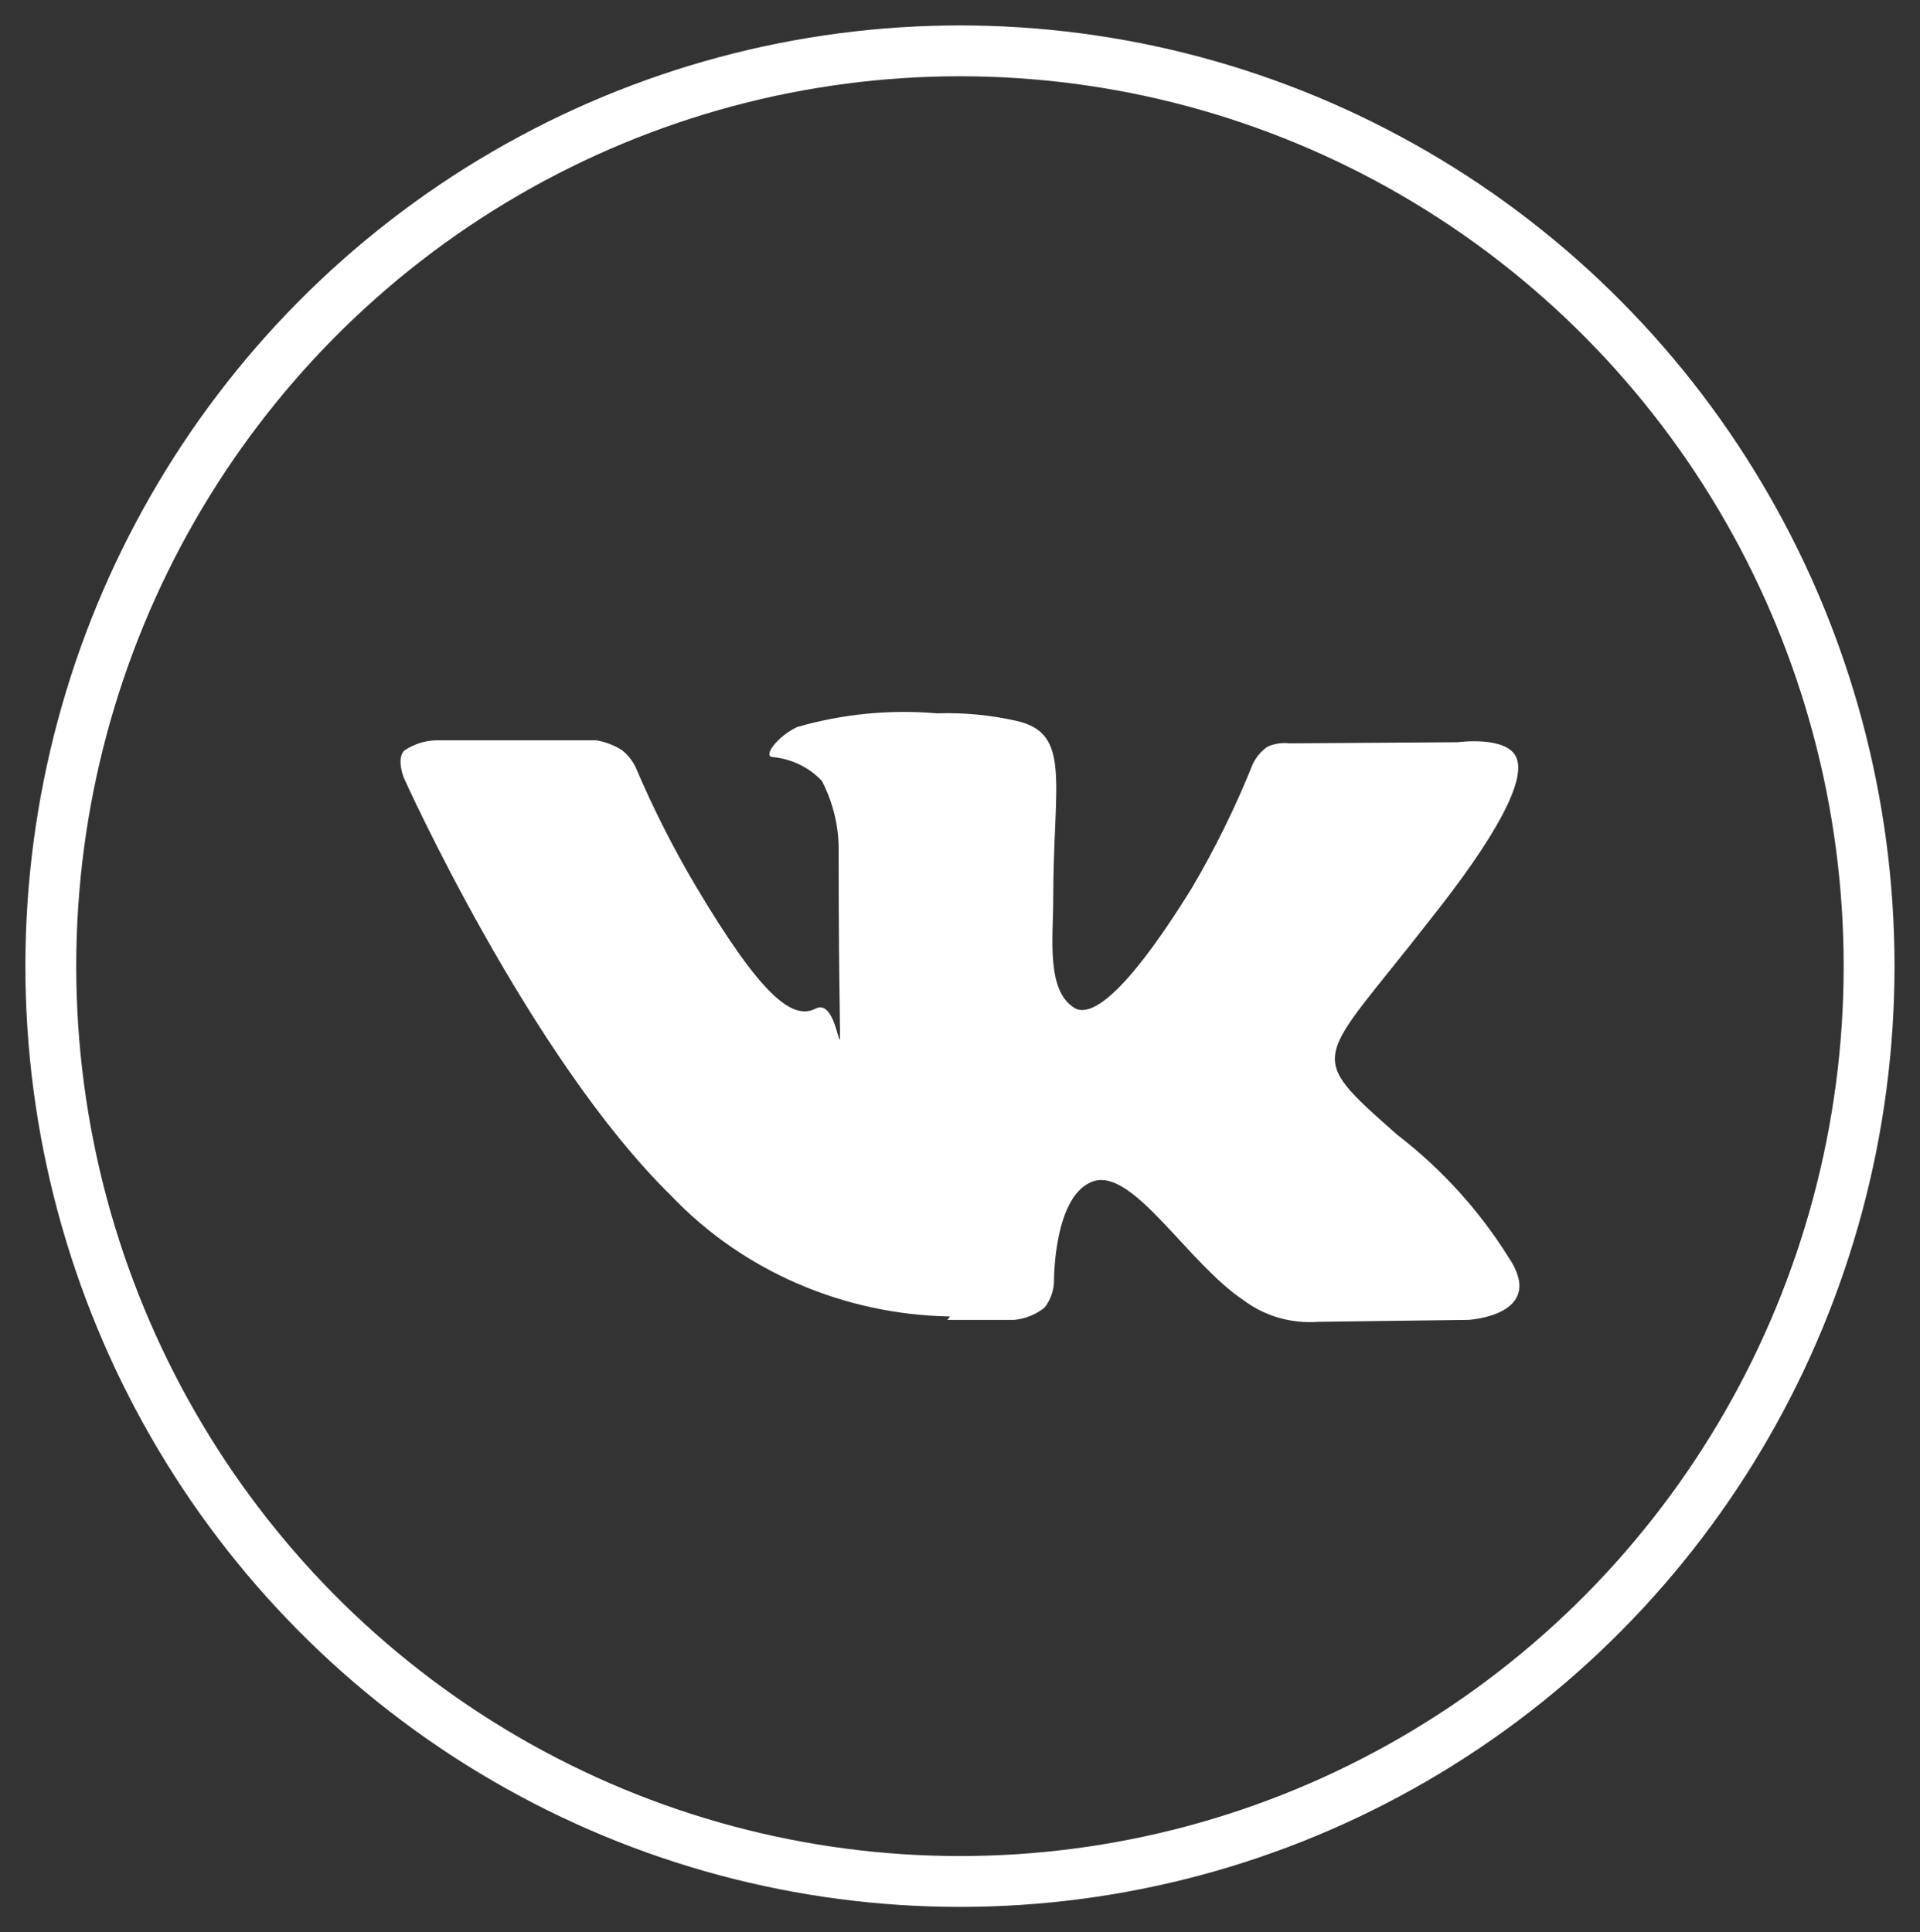
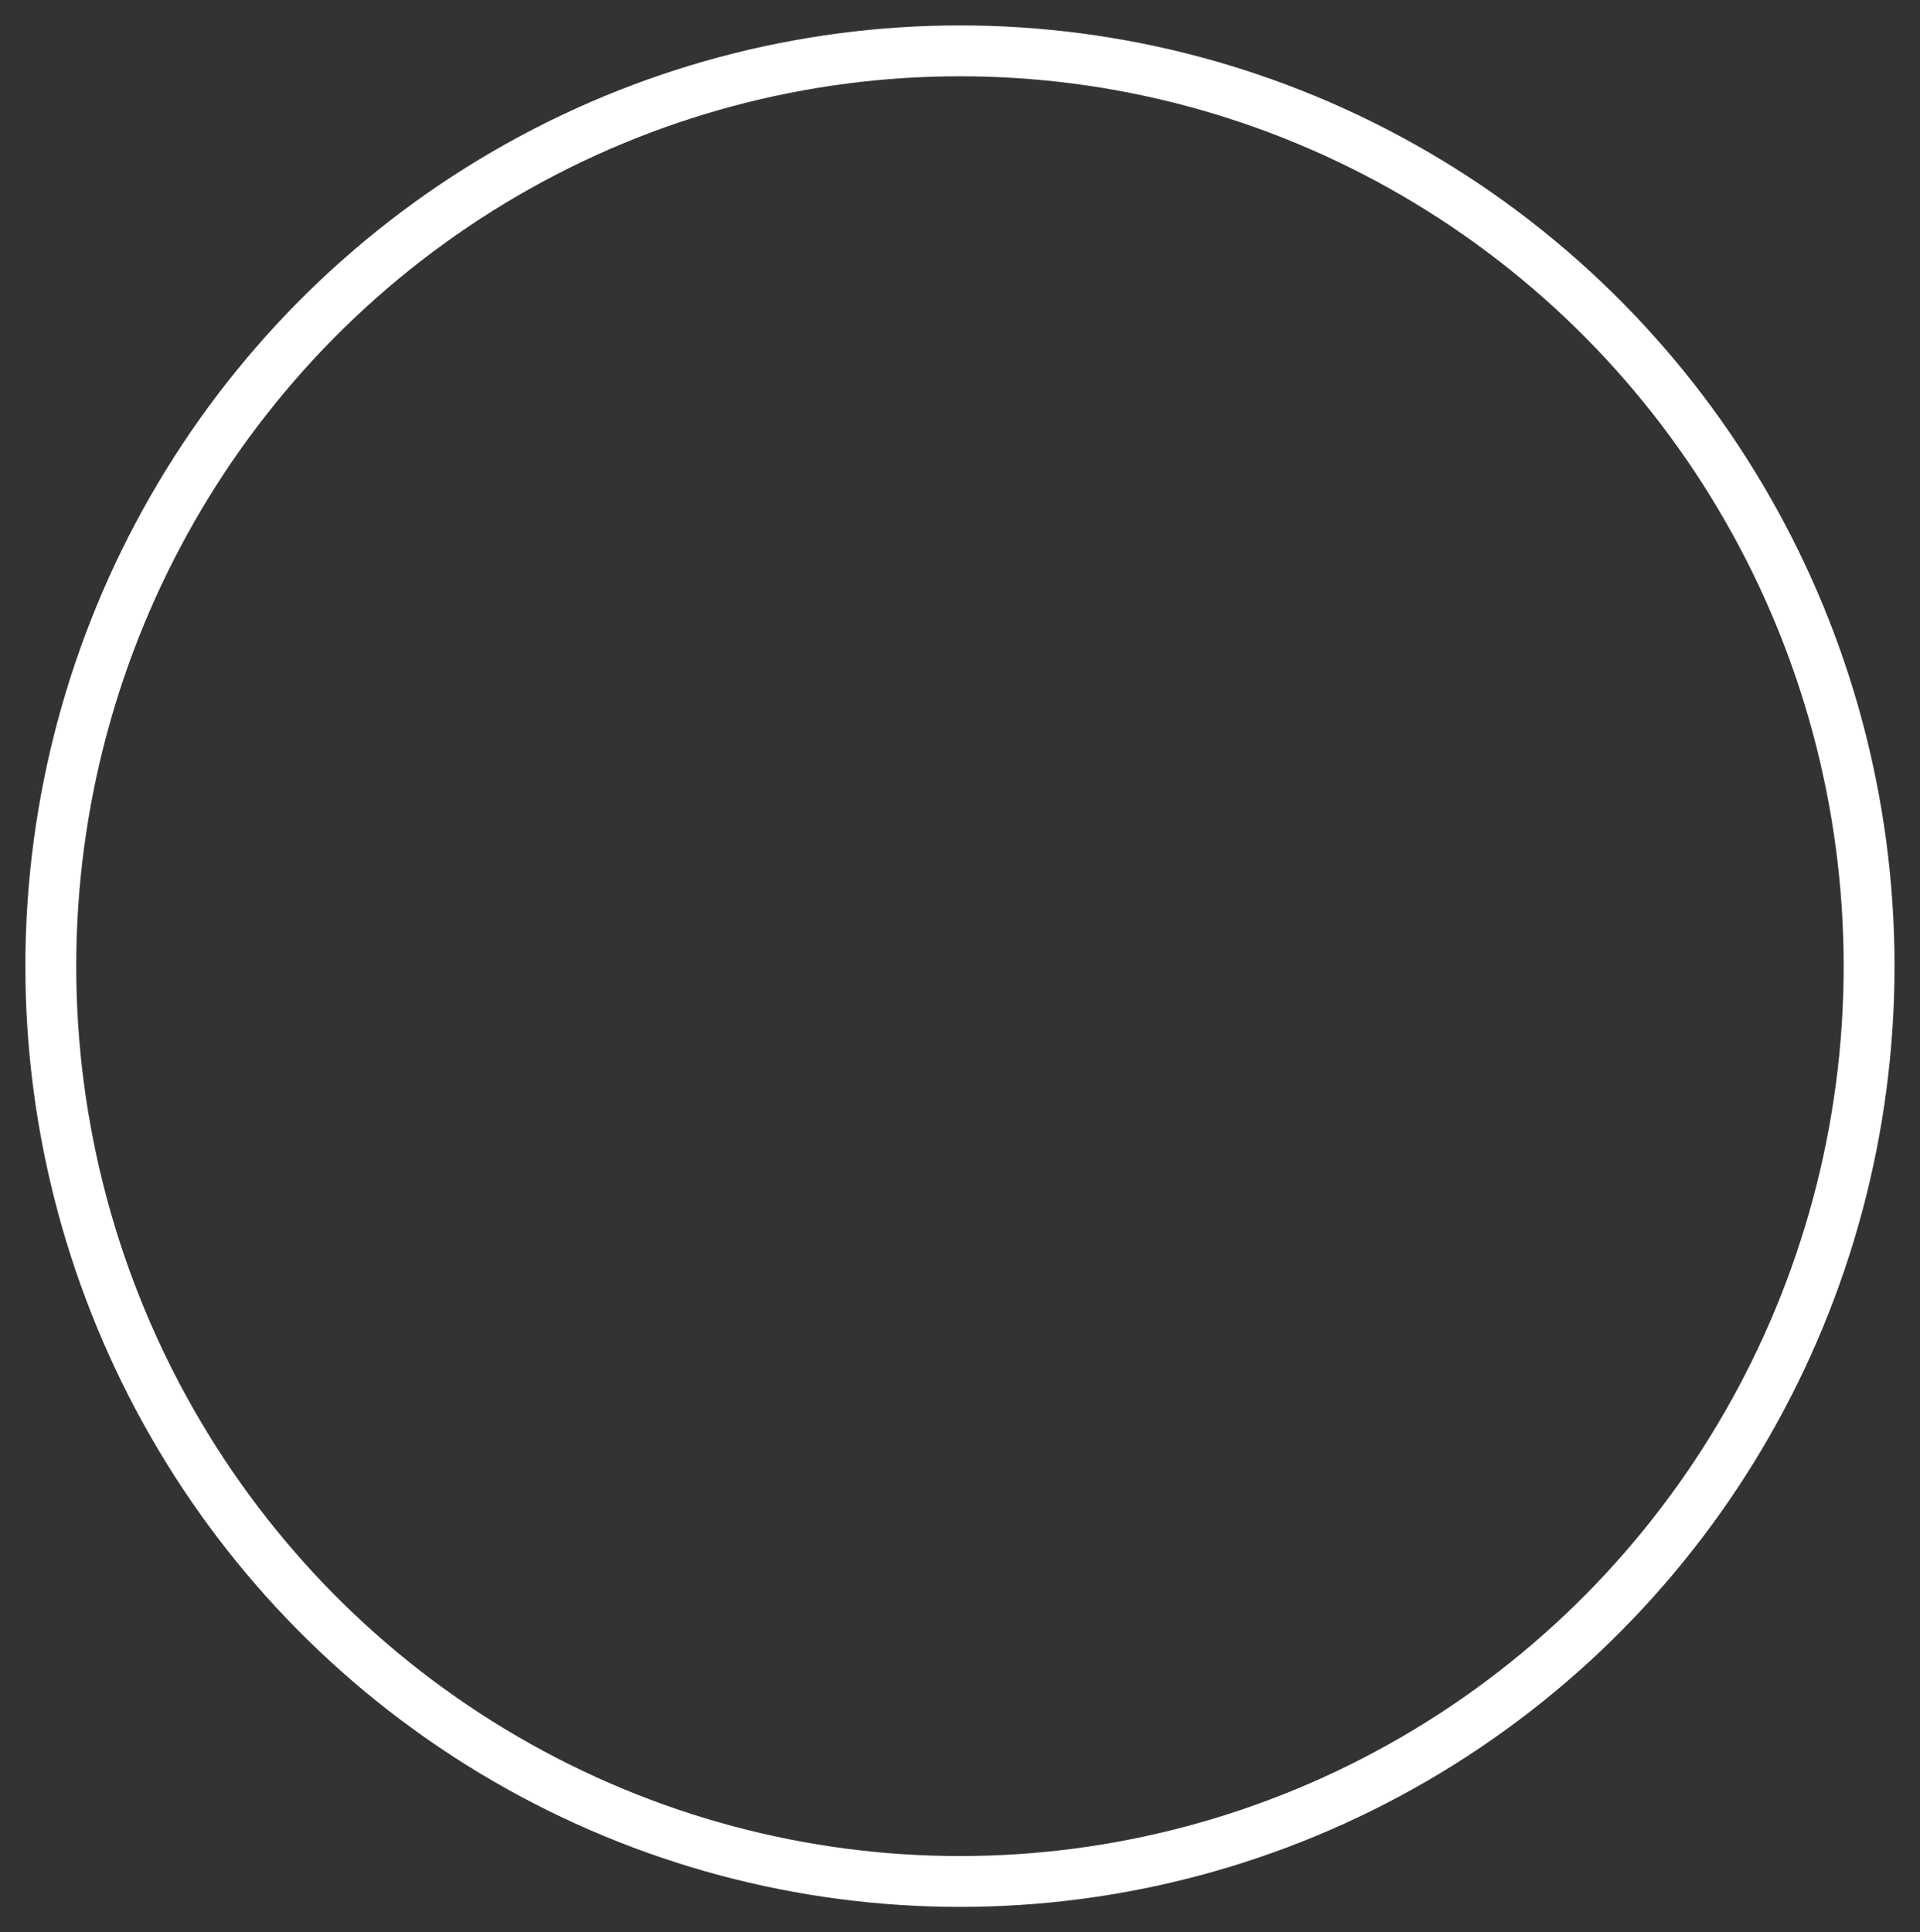
<svg xmlns="http://www.w3.org/2000/svg" viewBox="6472.156 4981 37.752 38" data-guides="{&quot;vertical&quot;:[],&quot;horizontal&quot;:[]}">
  <rect x="6472.156" y="4981" width="37.752" height="38" fill="#333333" stroke="none" />
-   <path fill="rgb(255, 255, 255)" stroke="none" fill-opacity="1" stroke-width="1" stroke-opacity="1" id="tSvg3234b6cc7d" title="Path 3" d="M 6490.783 5006.956 C 6491.221 5006.956 6491.659 5006.956 6492.098 5006.956C 6492.32 5006.935 6492.531 5006.849 6492.7 5006.71C 6492.821 5006.549 6492.885 5006.355 6492.881 5006.157C 6492.881 5006.157 6492.881 5004.475 6493.663 5004.228C 6494.446 5003.982 6495.519 5005.85 6496.615 5006.575C 6497.03 5006.885 6497.553 5007.034 6498.078 5006.994C 6499.062 5006.981 6500.046 5006.969 6501.03 5006.956C 6501.03 5006.956 6502.595 5006.867 6501.812 5005.716C 6501.236 5004.796 6500.494 5003.981 6499.621 5003.309C 6497.781 5001.68 6498.055 5001.941 6500.247 4999.123C 6501.609 4997.412 6502.149 4996.358 6501.977 4995.91C 6501.805 4995.461 6500.818 4995.596 6500.818 4995.596C 6499.714 4995.603 6498.611 4995.611 6497.507 4995.618C 6497.36 4995.601 6497.21 4995.624 6497.076 4995.685C 6496.95 4995.774 6496.851 4995.893 6496.787 4996.029C 6496.451 4996.868 6496.05 4997.683 6495.589 4998.466C 6494.117 5000.842 6493.522 5000.97 6493.28 5000.82C 6492.724 5000.476 6492.865 4999.437 6492.865 4998.697C 6492.865 4996.388 6493.233 4995.424 6492.145 4995.177C 6491.632 4995.061 6491.106 4995.011 6490.579 4995.028C 6489.654 4994.949 6488.721 4995.04 6487.831 4995.297C 6487.448 4995.476 6487.158 4995.865 6487.338 4995.887C 6487.715 4995.92 6488.065 4996.088 6488.317 4996.358C 6488.545 4996.799 6488.658 4997.286 6488.646 4997.778C 6488.646 5003.817 6488.841 5000.499 6488.192 5000.835C 6487.738 5001.067 6487.127 5000.596 6485.843 4998.436C 6485.397 4997.684 6485.002 4996.905 6484.661 4996.104C 6484.599 4995.968 6484.506 4995.848 6484.387 4995.753C 6484.234 4995.655 6484.06 4995.589 6483.878 4995.558C 6482.835 4995.558 6481.791 4995.558 6480.747 4995.558C 6480.513 4995.561 6480.285 4995.634 6480.097 4995.767C 6479.949 4995.939 6480.097 4996.298 6480.097 4996.298C 6480.097 4996.298 6482.563 5001.784 6485.358 5004.52C 6486.765 5005.996 6488.747 5006.853 6490.837 5006.889" style="" />
  <ellipse fill="transparent" fill-opacity="1" stroke="#ffffff" stroke-opacity="1" stroke-width="1" id="tSvg119af9ac38e" title="Ellipse 2" cx="6491.031" cy="5000" rx="17.876" ry="18" style="transform: rotate(0deg); transform-origin: 6491.03px 5000px;" />
  <defs />
</svg>